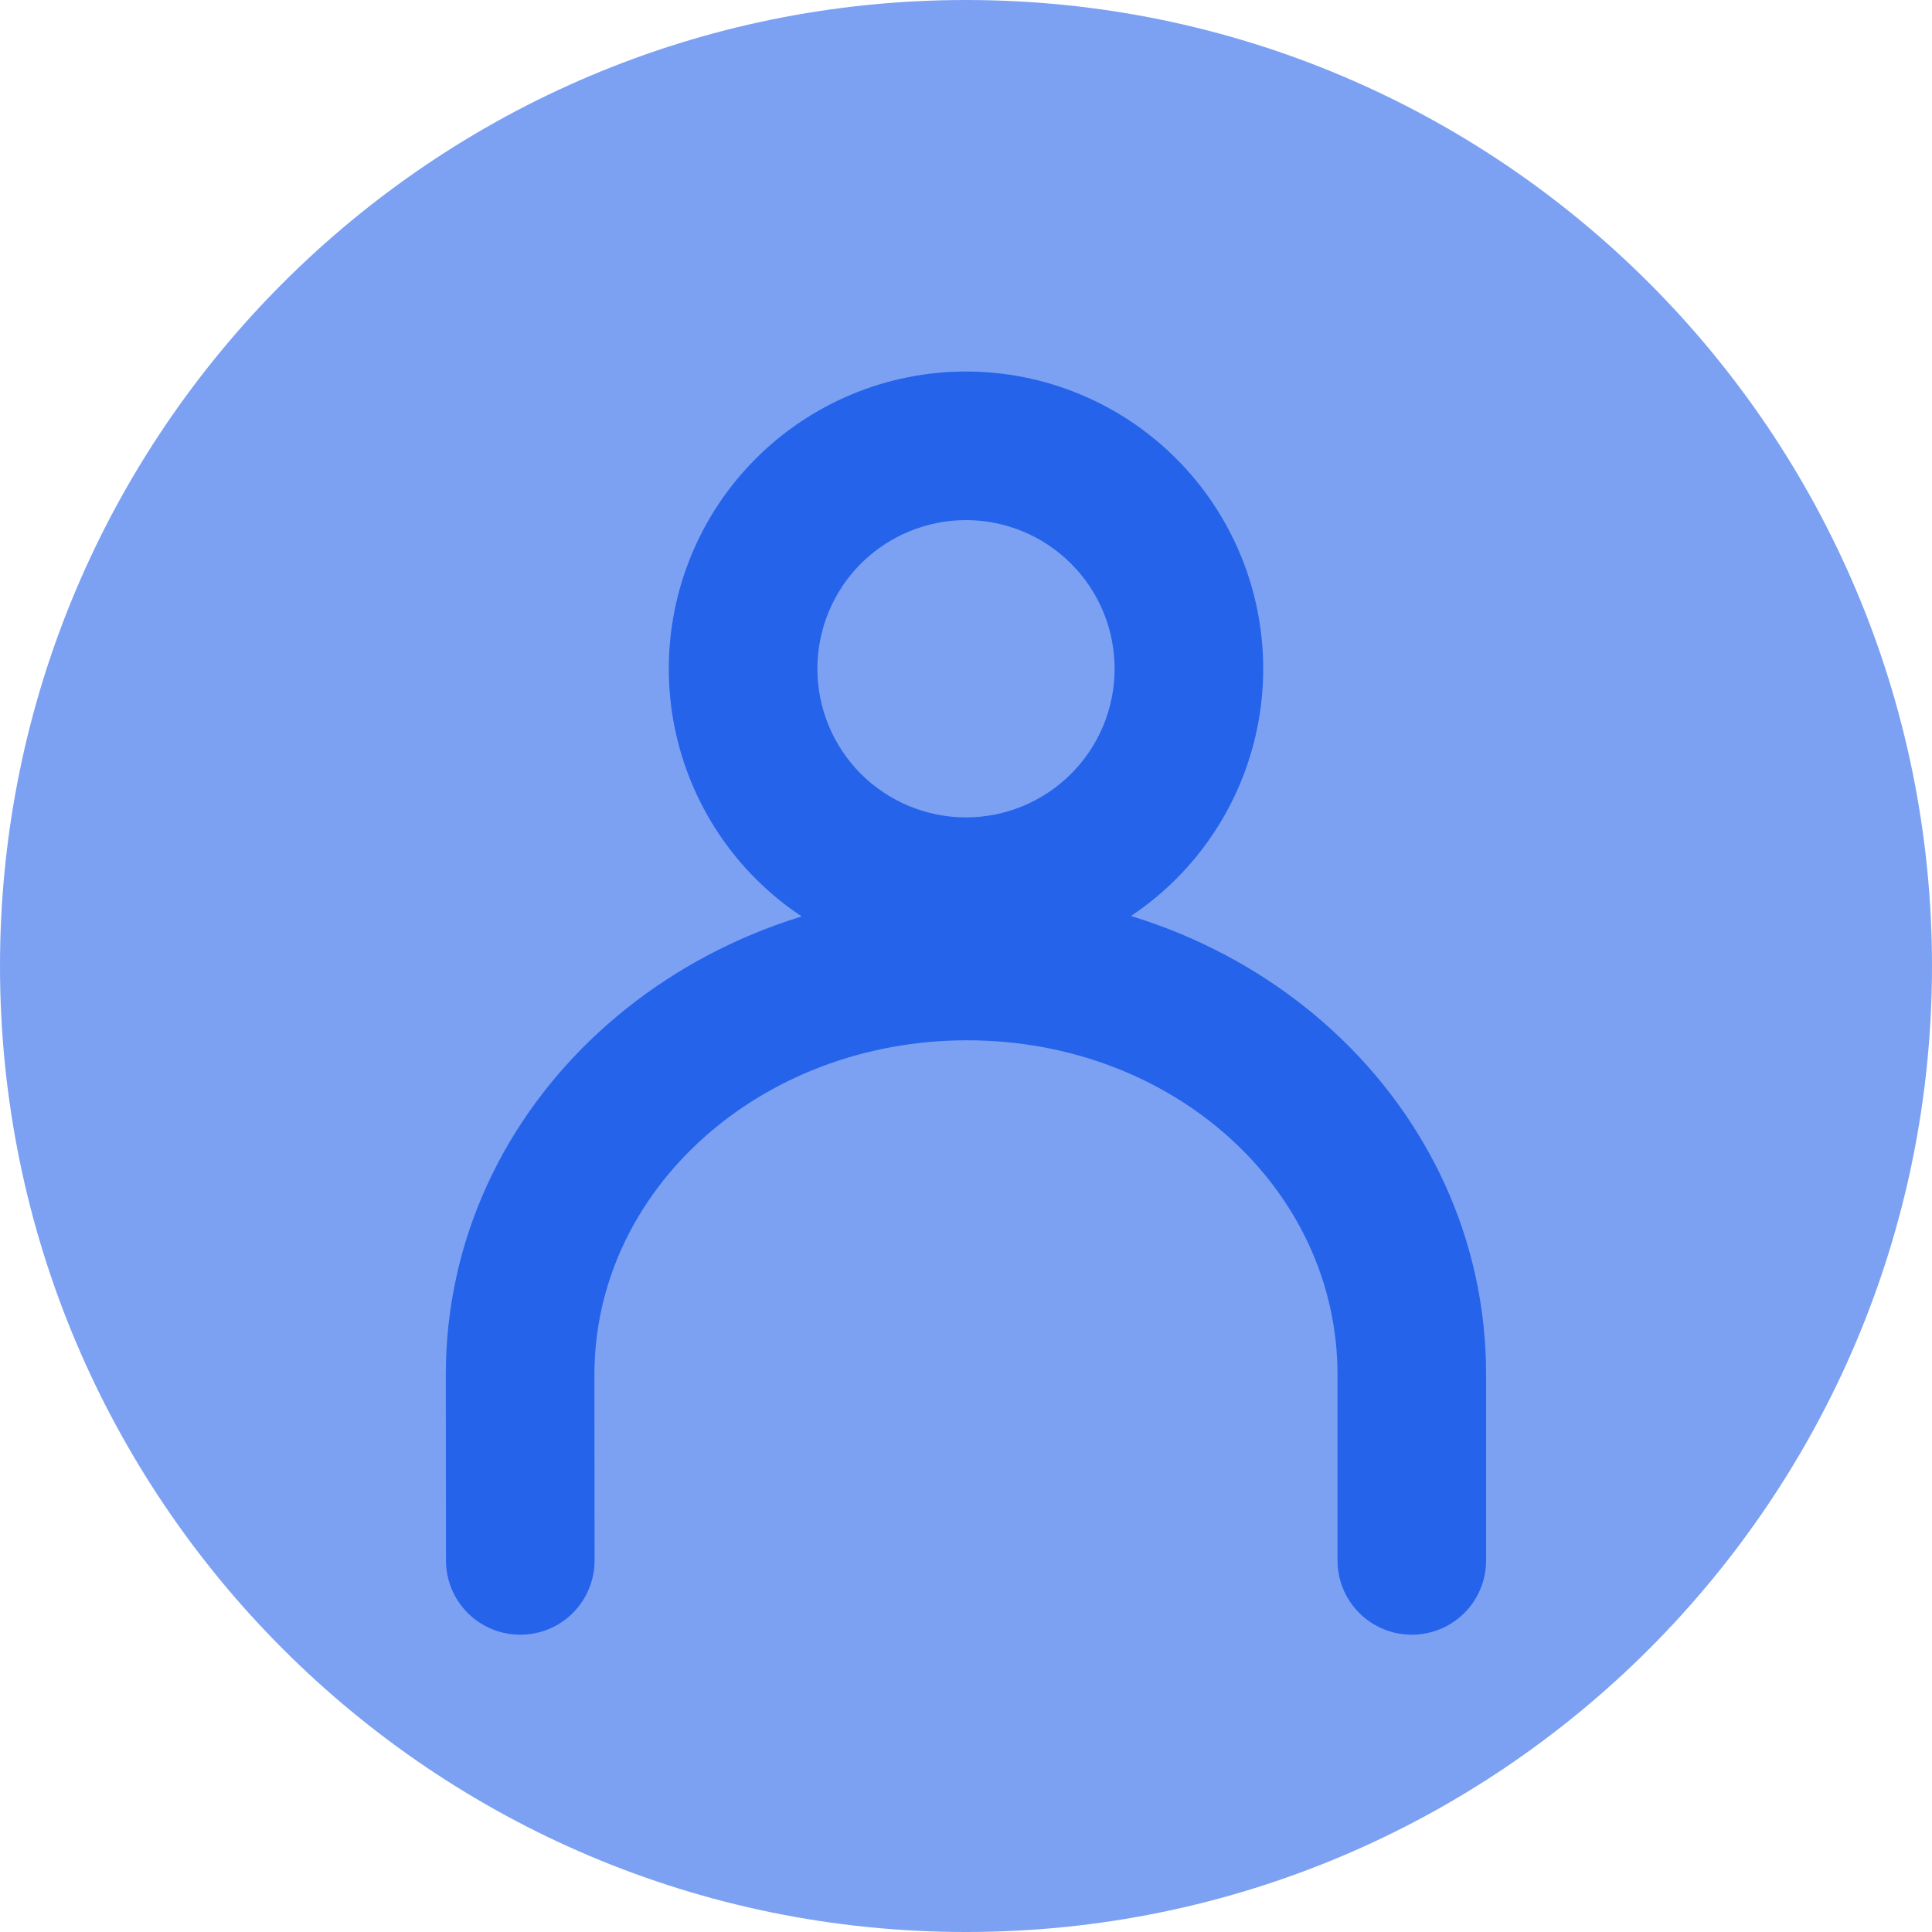
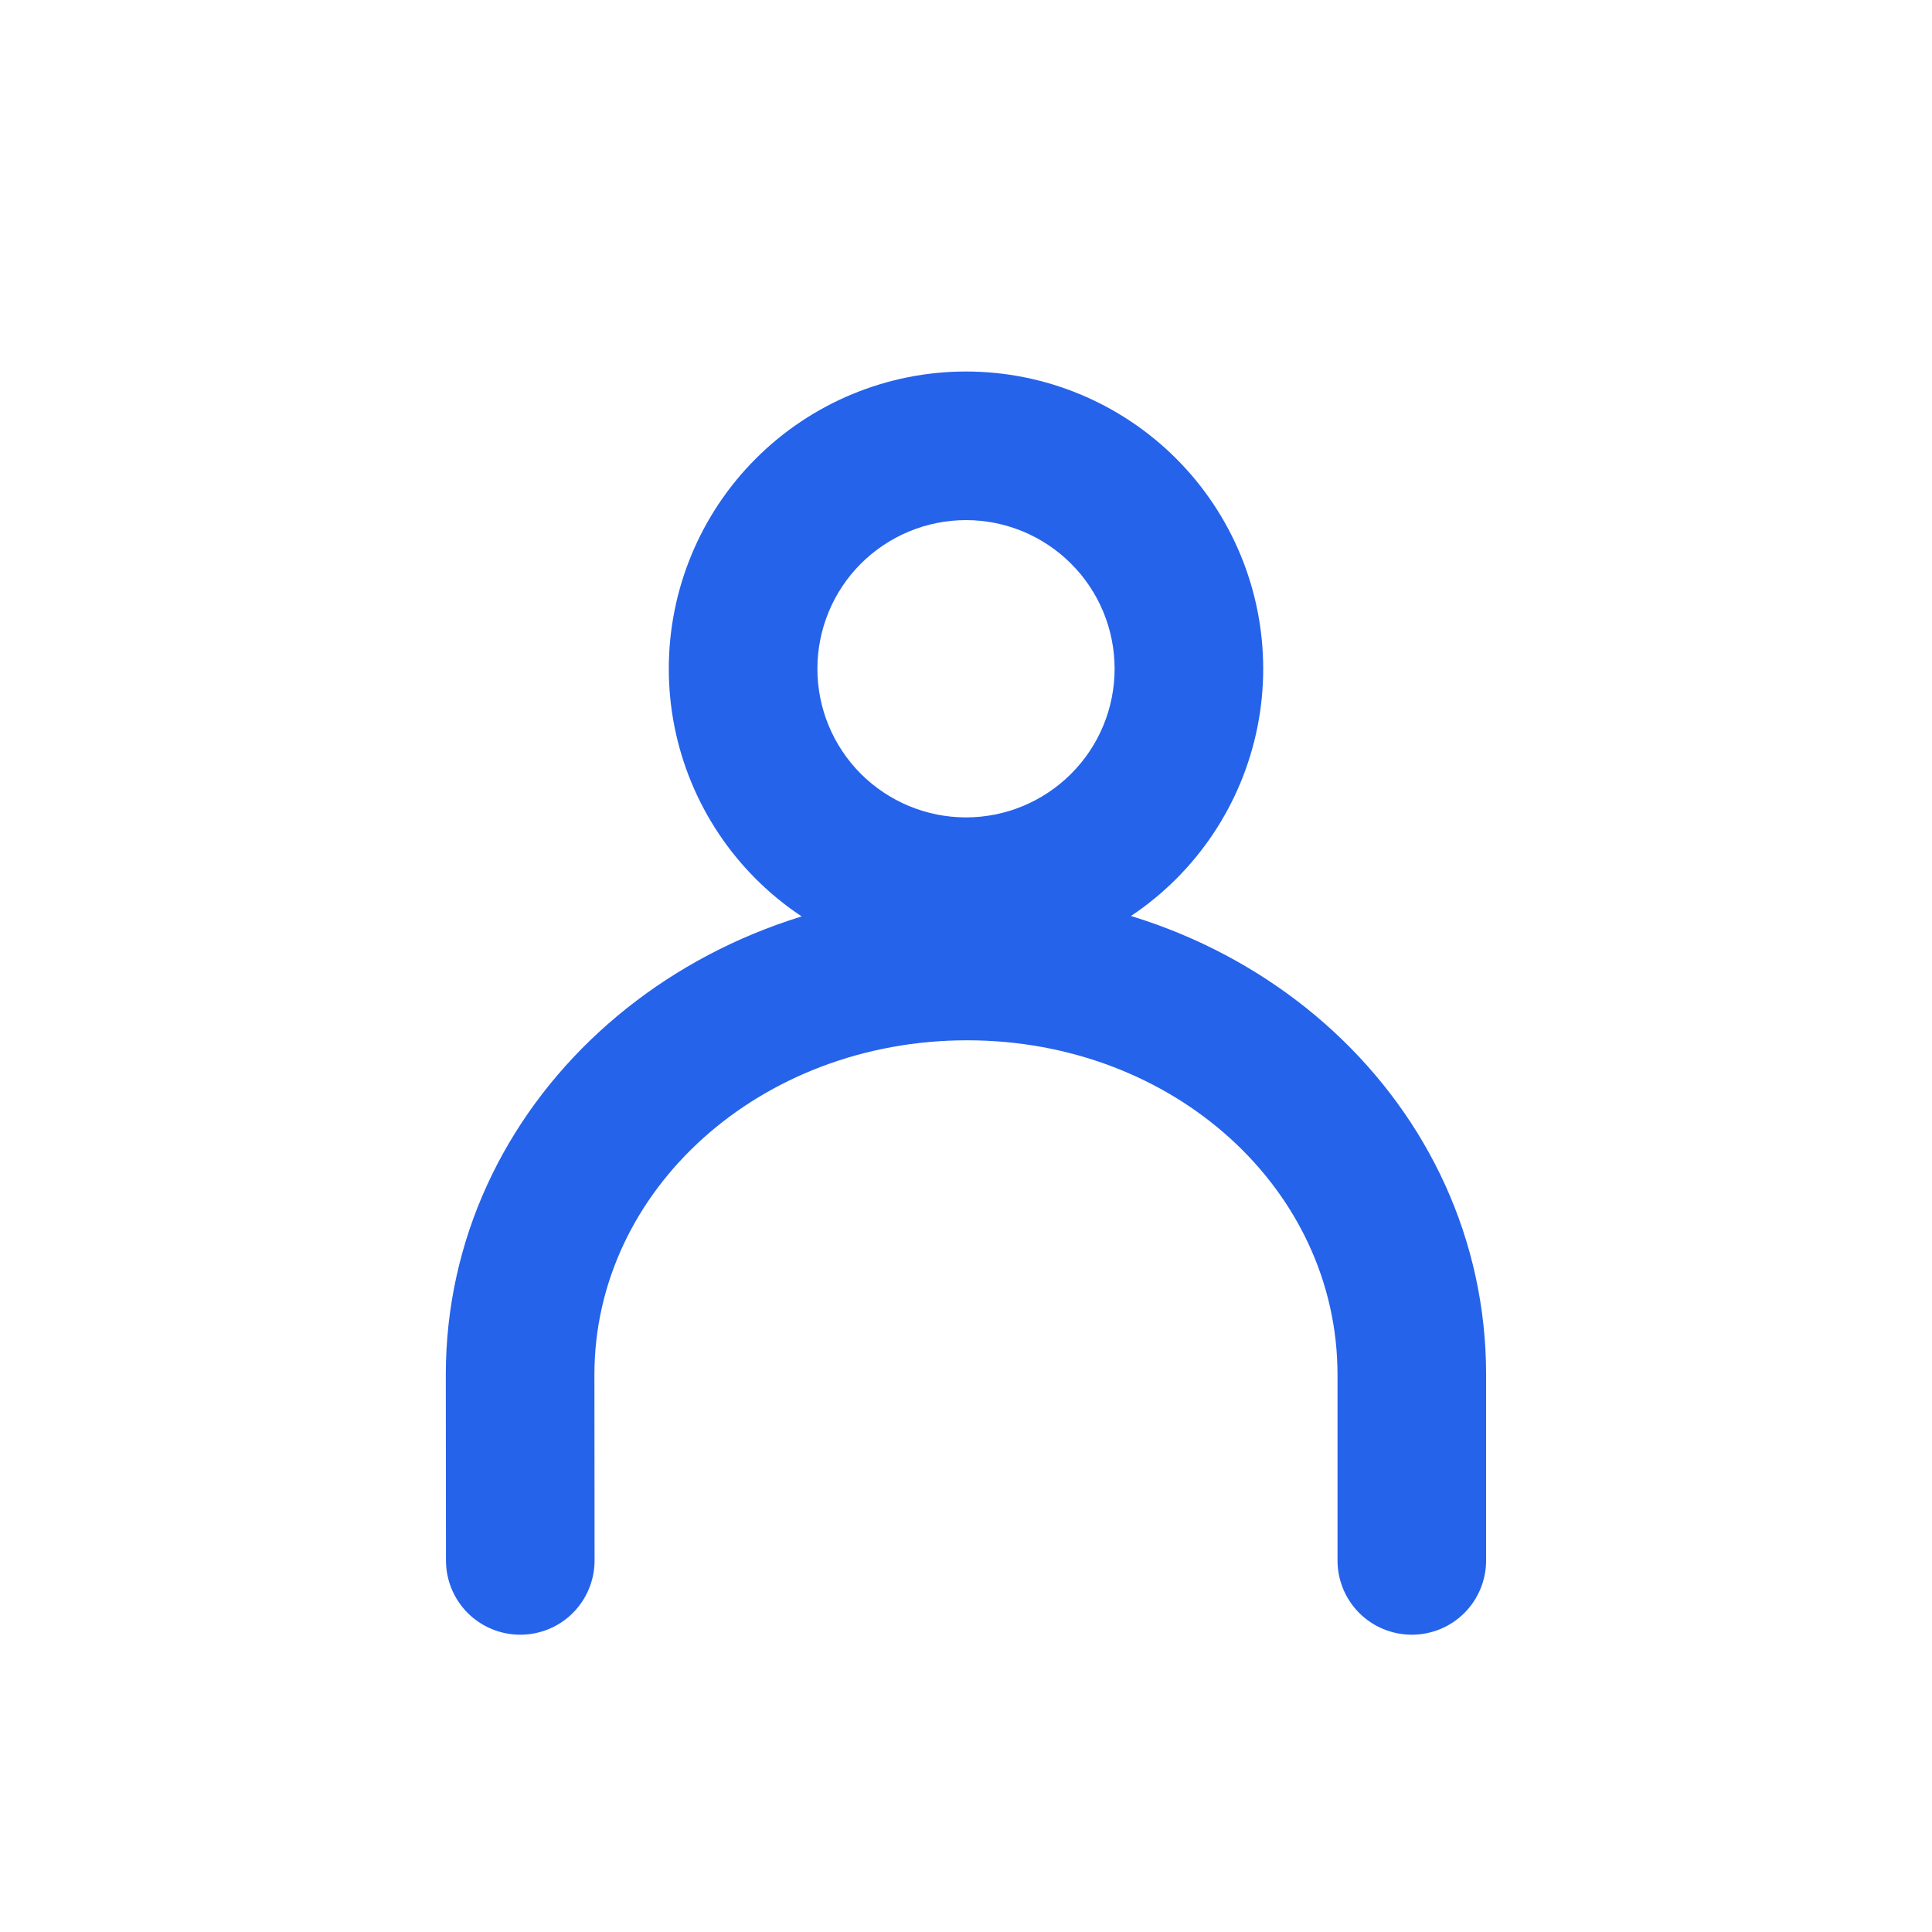
<svg xmlns="http://www.w3.org/2000/svg" width="24" height="24" viewBox="0 0 24 24" fill="none">
  <g clip-path="url(#clip0_16981_60718)">
-     <path opacity="0.6" d="M12 24C18.627 24 24 18.627 24 12C24 5.373 18.627 0 12 0C5.373 0 0 5.373 0 12C0 18.627 5.373 24 12 24Z" fill="#2563EB" />
    <path fill-rule="evenodd" clip-rule="evenodd" d="M8.308 8.308C8.308 9.287 8.697 10.226 9.389 10.918C10.082 11.611 11.021 12 12 12C12.979 12 13.918 11.611 14.611 10.918C15.303 10.226 15.692 9.287 15.692 8.308C15.692 7.328 15.303 6.389 14.611 5.697C13.918 5.004 12.979 4.615 12 4.615C11.021 4.615 10.082 5.004 9.389 5.697C8.697 6.389 8.308 7.328 8.308 8.308ZM13.846 8.308C13.846 8.797 13.652 9.267 13.305 9.613C12.959 9.959 12.49 10.154 12 10.154C11.51 10.154 11.041 9.959 10.694 9.613C10.348 9.267 10.154 8.797 10.154 8.308C10.154 7.818 10.348 7.348 10.694 7.002C11.041 6.656 11.51 6.461 12 6.461C12.49 6.461 12.959 6.656 13.305 7.002C13.652 7.348 13.846 7.818 13.846 8.308Z" fill="#2563EB" />
    <path d="M18.461 19.384C18.461 19.629 18.364 19.864 18.191 20.037C18.018 20.21 17.783 20.307 17.538 20.307C17.293 20.307 17.058 20.21 16.885 20.037C16.712 19.864 16.615 19.629 16.615 19.384V17.077C16.615 14.774 14.579 12.923 12.014 12.923C9.443 12.923 7.384 14.781 7.384 17.077L7.386 19.384C7.386 19.629 7.289 19.864 7.116 20.037C6.943 20.21 6.708 20.307 6.463 20.307C6.218 20.307 5.983 20.21 5.81 20.037C5.637 19.864 5.54 19.629 5.54 19.384L5.538 17.077C5.538 13.717 8.463 11.077 12.014 11.077C15.563 11.077 18.461 13.714 18.461 17.077V19.384Z" fill="#2563EB" />
  </g>
  <defs>
    <clipPath id="clip0_16981_60718">
      <rect width="24" height="24" fill="white" />
    </clipPath>
  </defs>
</svg>